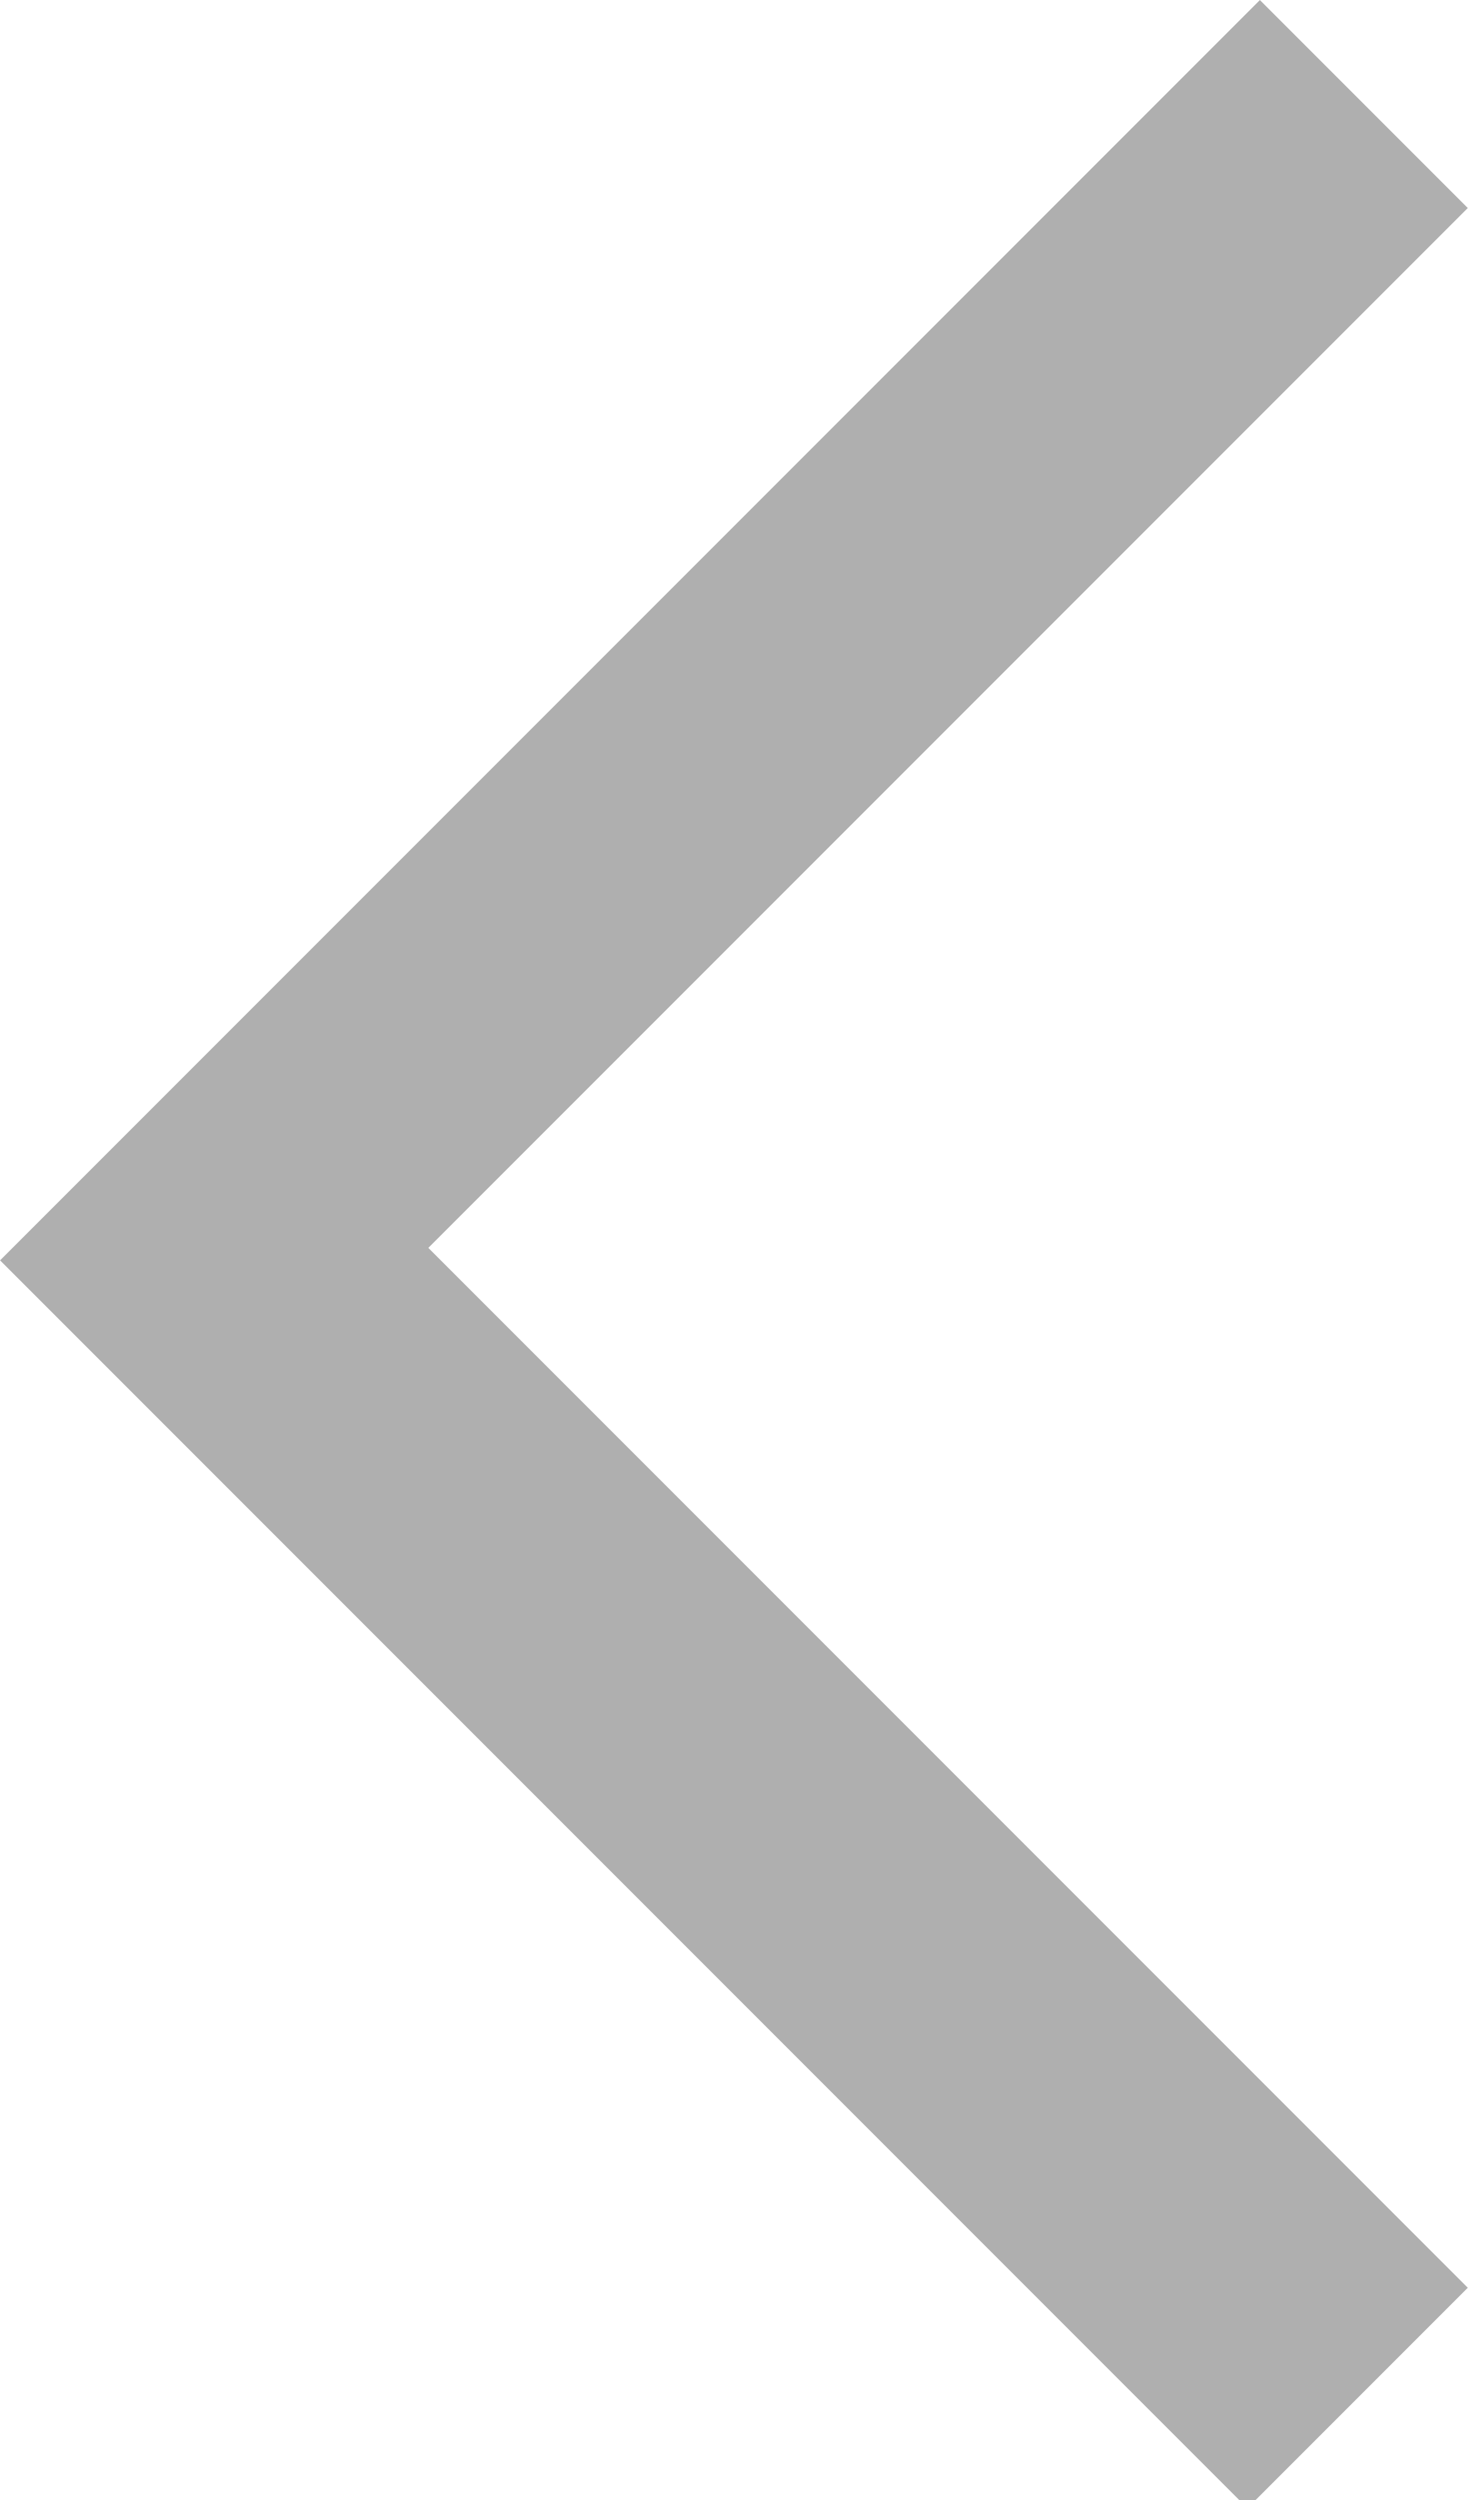
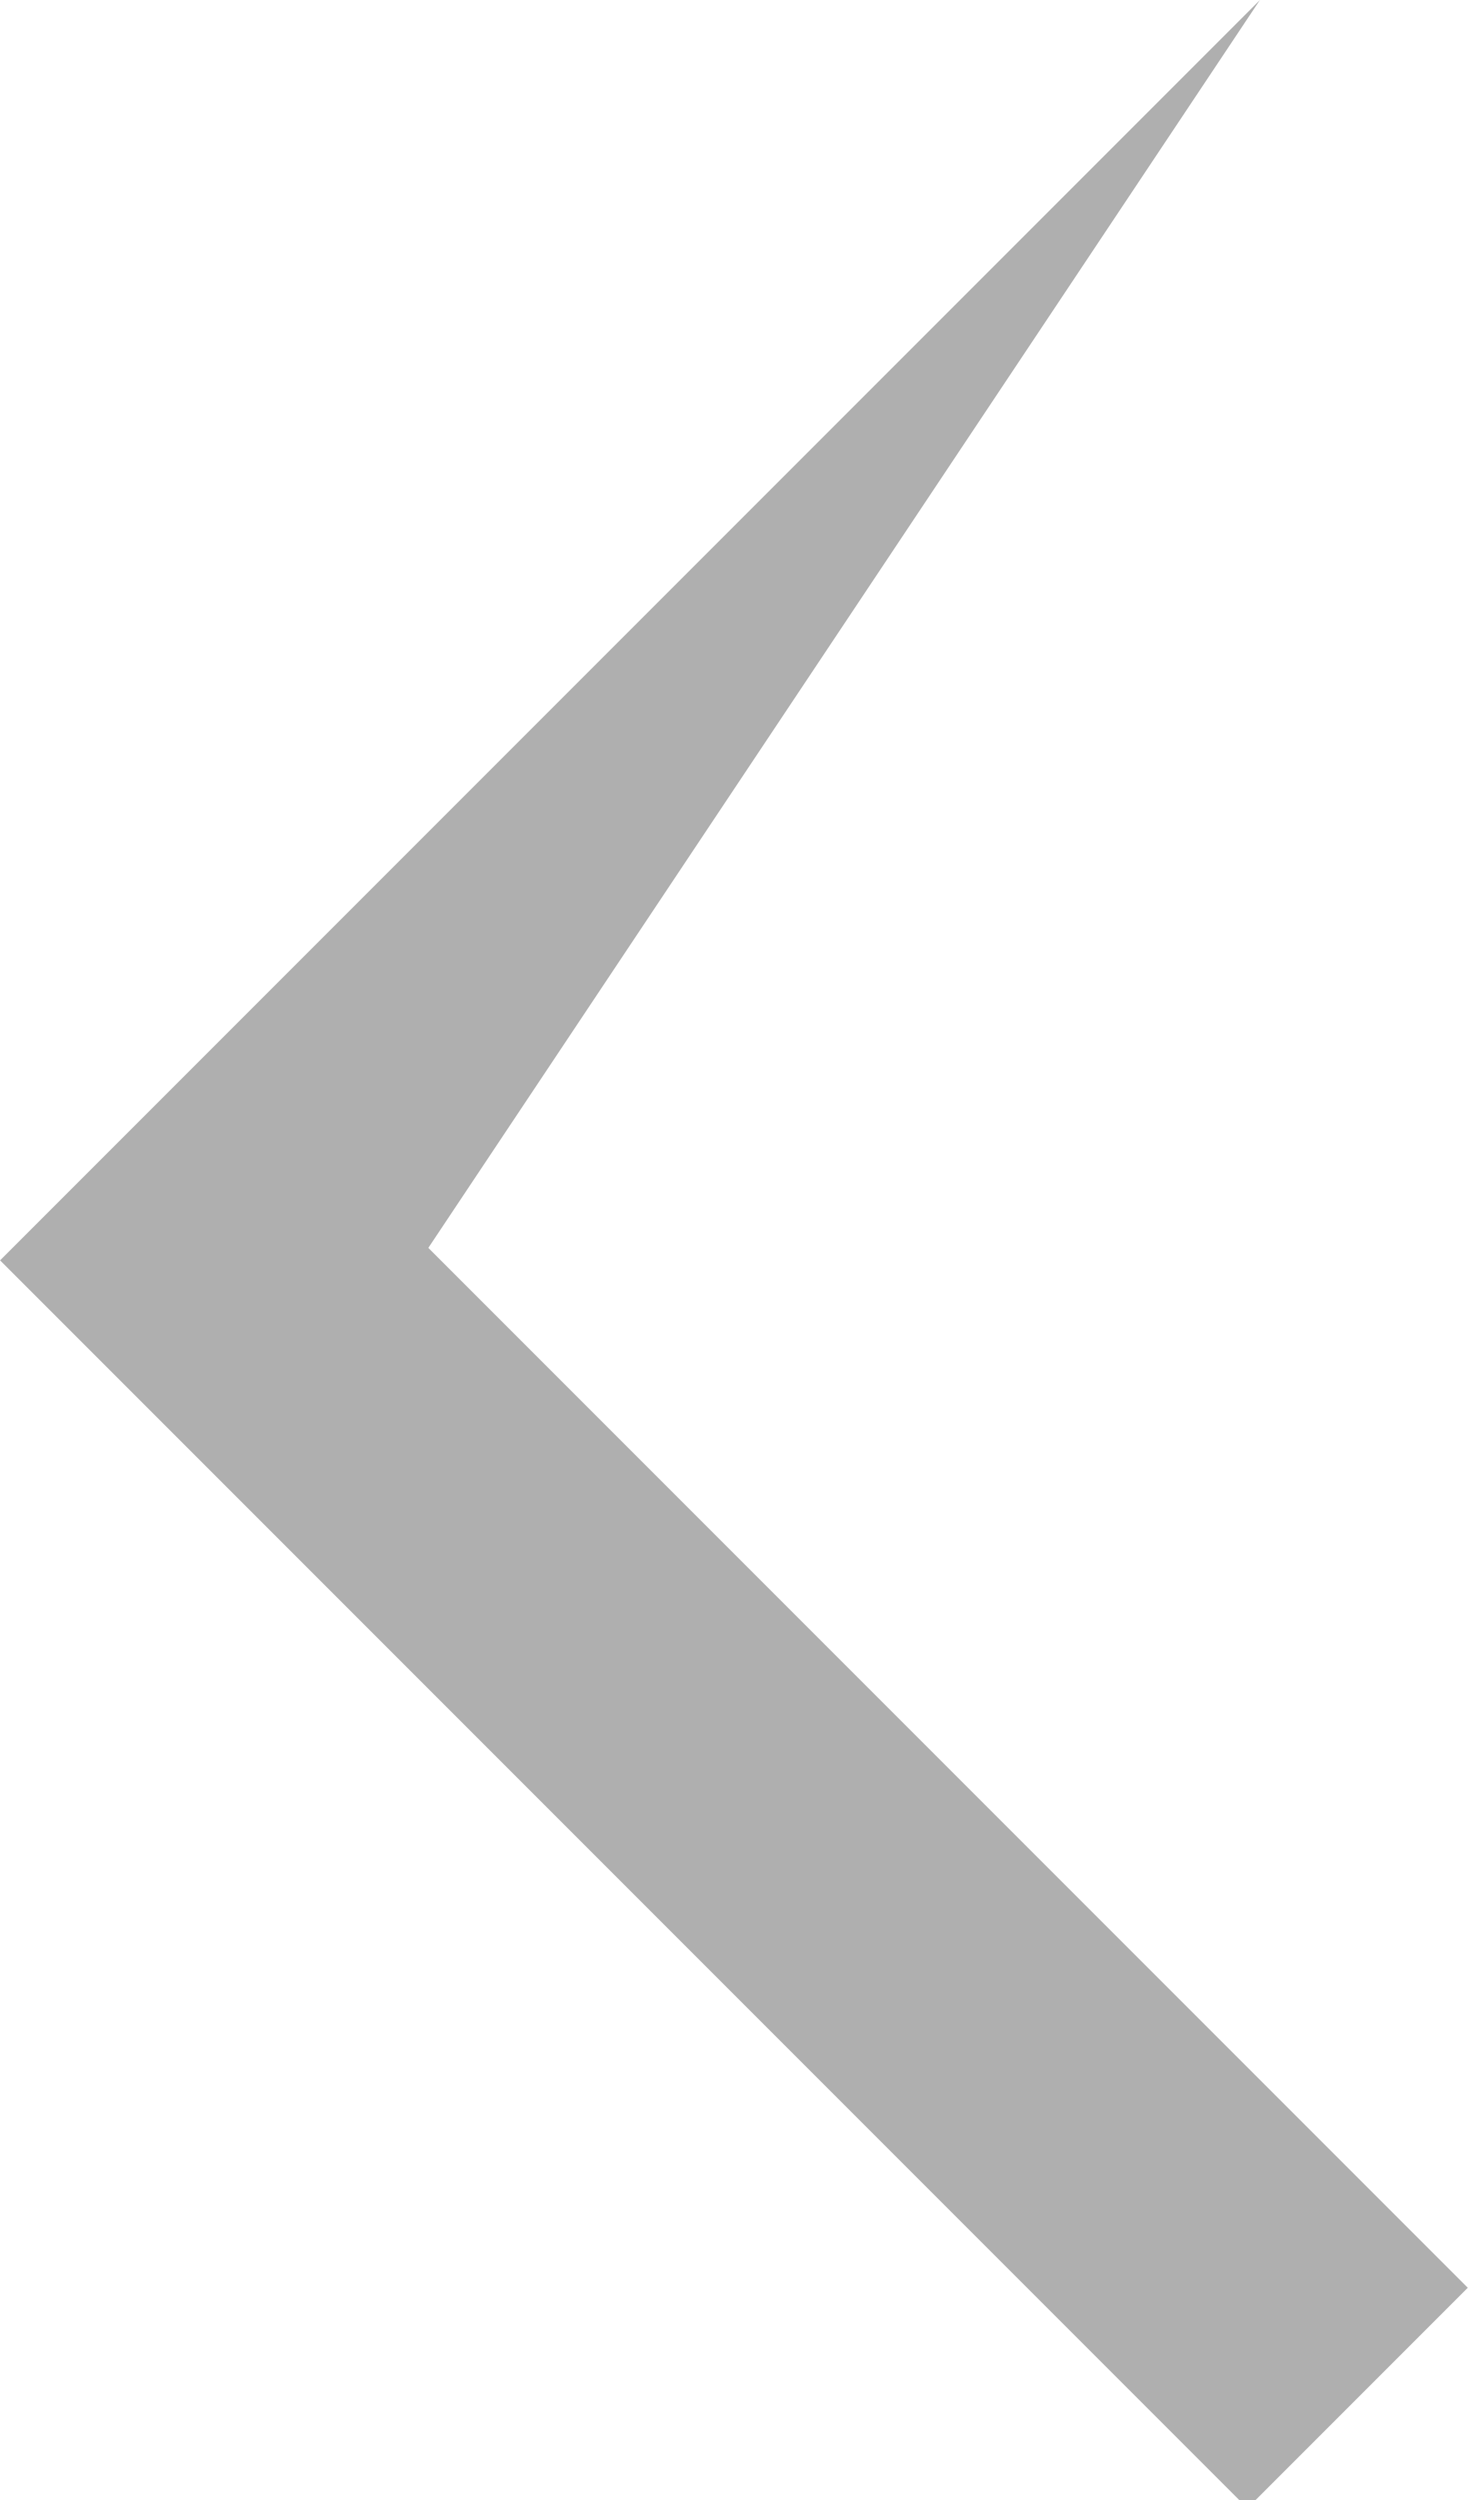
<svg xmlns="http://www.w3.org/2000/svg" width="10" height="17" viewBox="0 0 10 17">
-   <path fill="#AFAFAF" d="M129.528,21.468 L139.528,21.468 L139.528,23.588 L127.528,23.588 L127.528,23.468 L127.528,11.468 L129.528,11.468 L129.528,21.468 Z" transform="rotate(45 81.892 -137.86)" />
+   <path fill="#AFAFAF" d="M129.528,21.468 L139.528,21.468 L139.528,23.588 L127.528,23.588 L127.528,23.468 L127.528,11.468 L129.528,21.468 Z" transform="rotate(45 81.892 -137.86)" />
</svg>